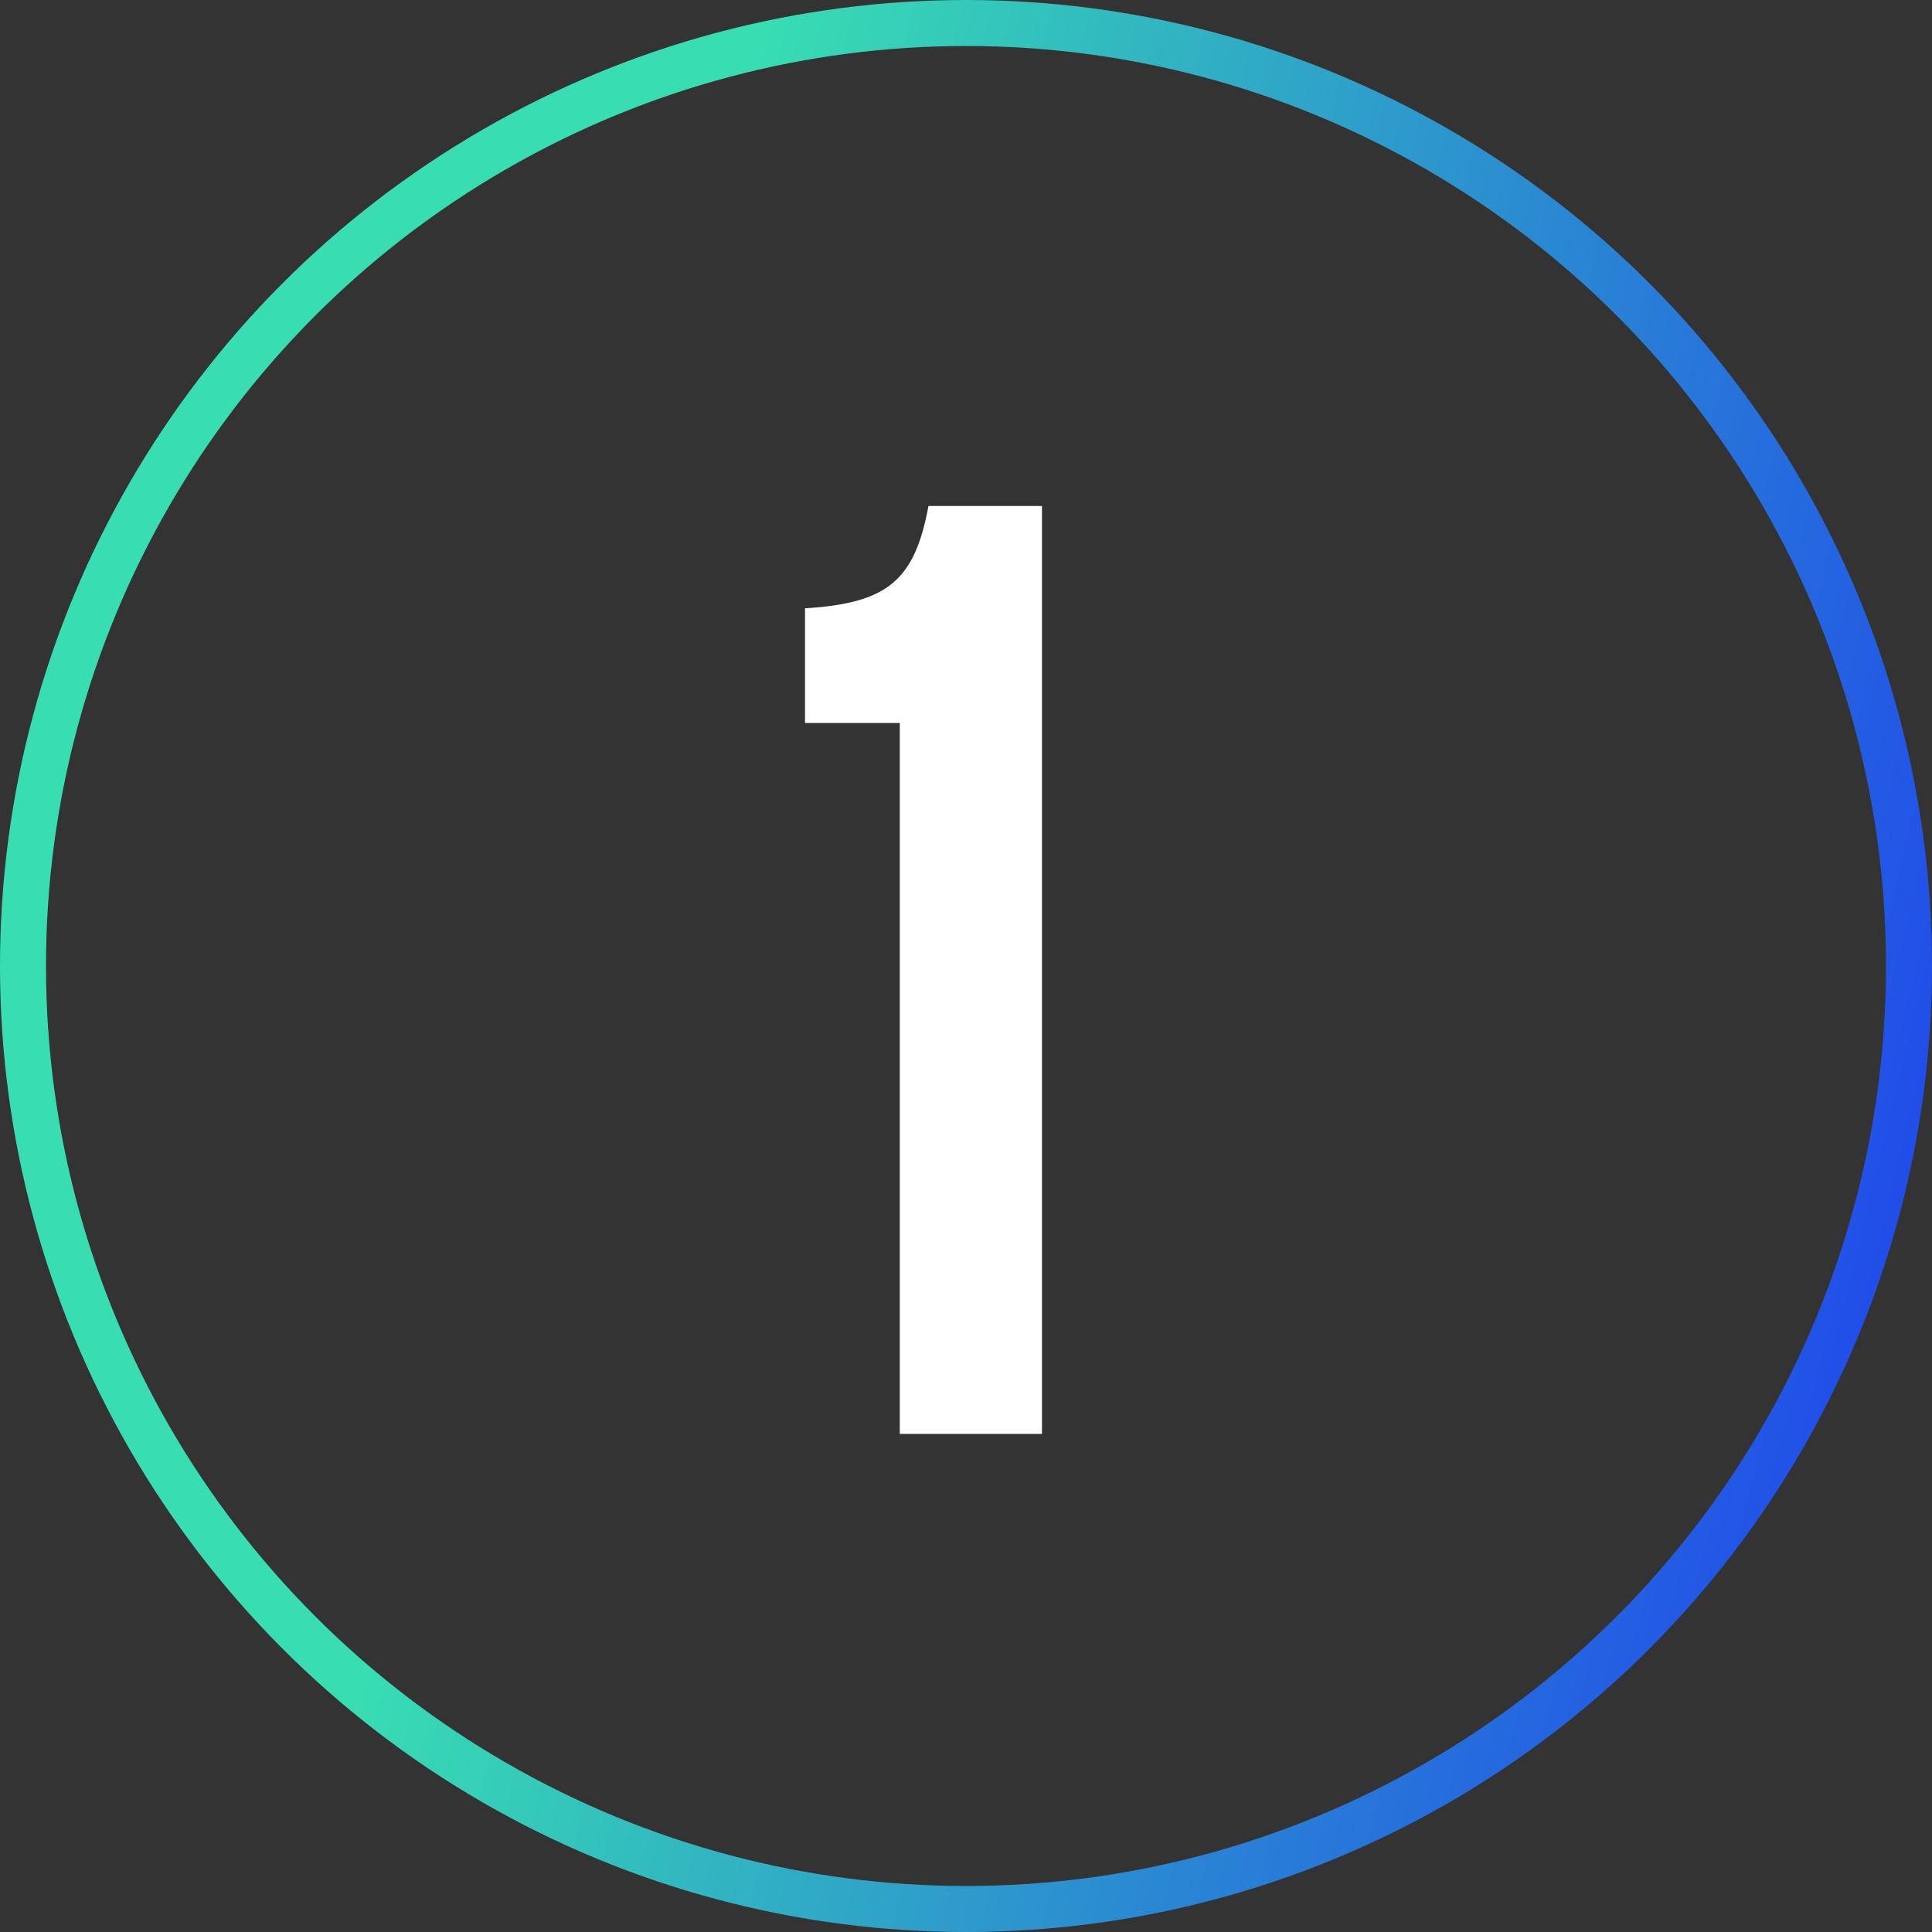
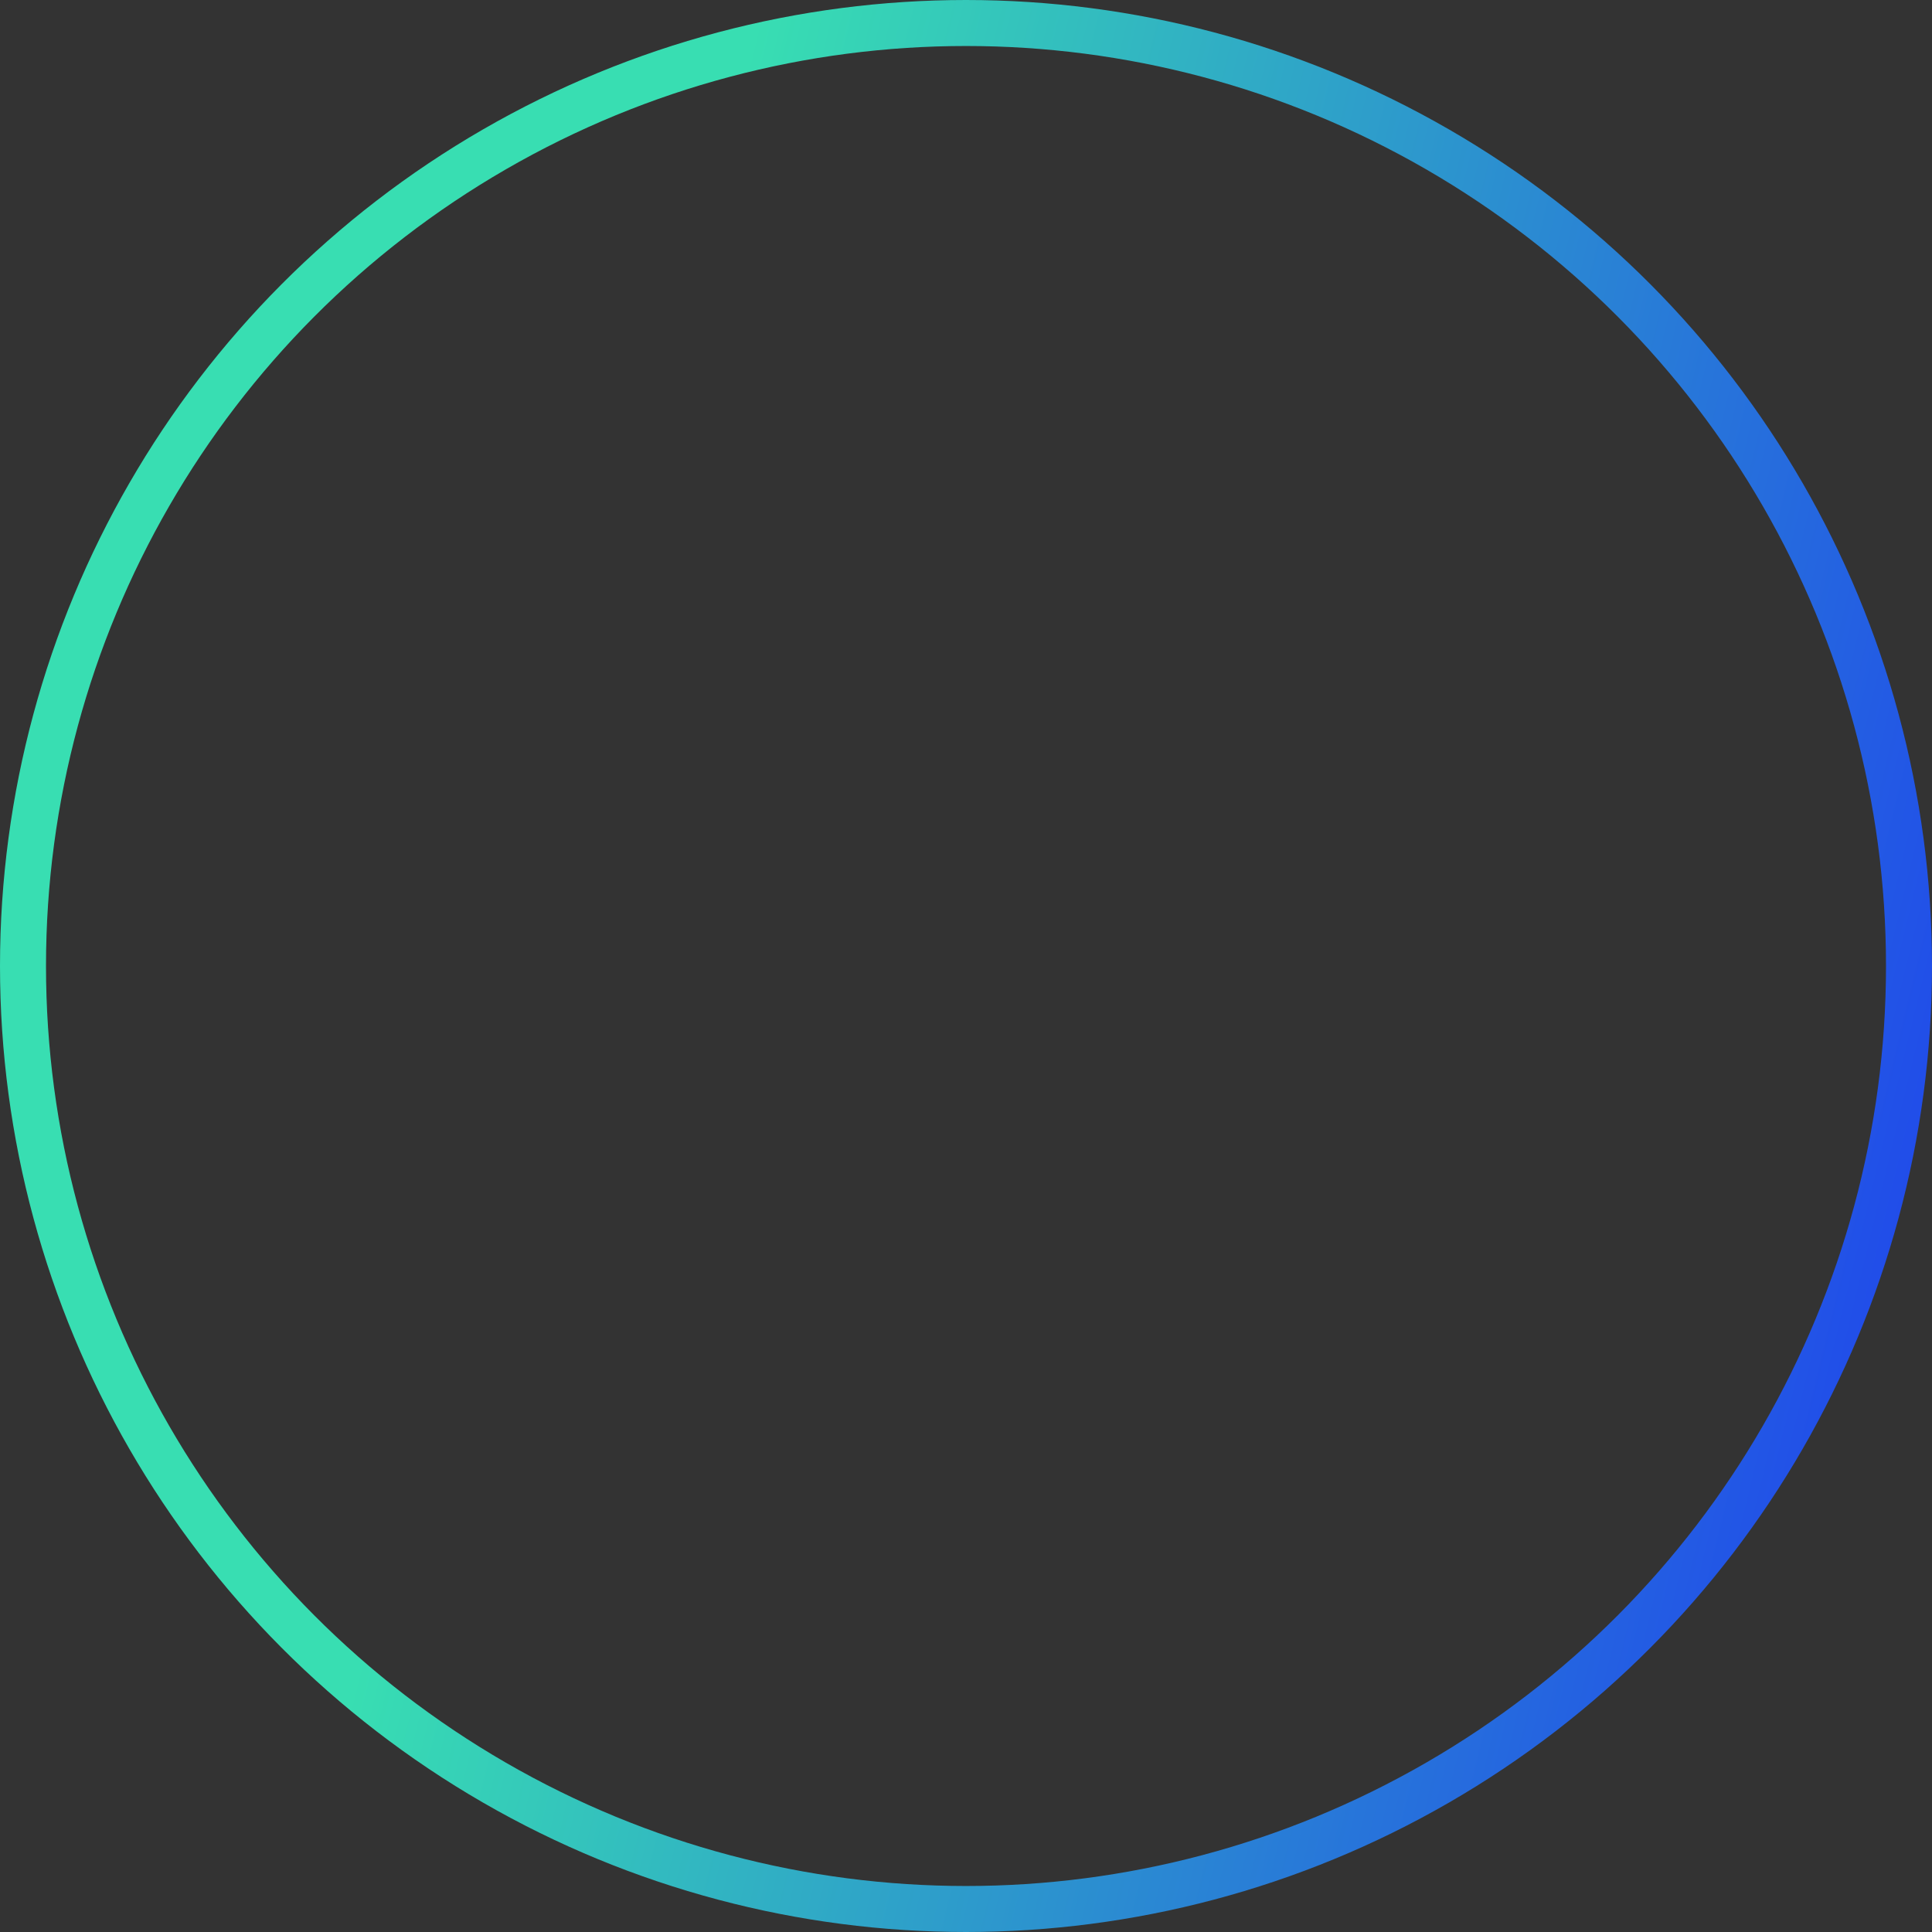
<svg xmlns="http://www.w3.org/2000/svg" width="84" height="84" viewBox="0 0 84 84" fill="none">
  <rect x="0" y="0" width="84" height="84" fill="#333333" stroke="none" />
  <circle cx="42" cy="42" r="41" stroke="url(#paint0_linear_6103_5)" stroke-width="2" />
-   <path d="M39.121 31.435H35V26.447C38.633 26.23 39.772 25.199 40.368 22H45.303V62.344H39.121V31.435Z" fill="white" />
  <defs>
    <linearGradient id="paint0_linear_6103_5" x1="33.115" y1="9.93708e-07" x2="93.992" y2="14.762" gradientUnits="userSpaceOnUse">
      <stop stop-color="#38DEB2" />
      <stop offset="1" stop-color="#2048EB" />
    </linearGradient>
  </defs>
</svg>